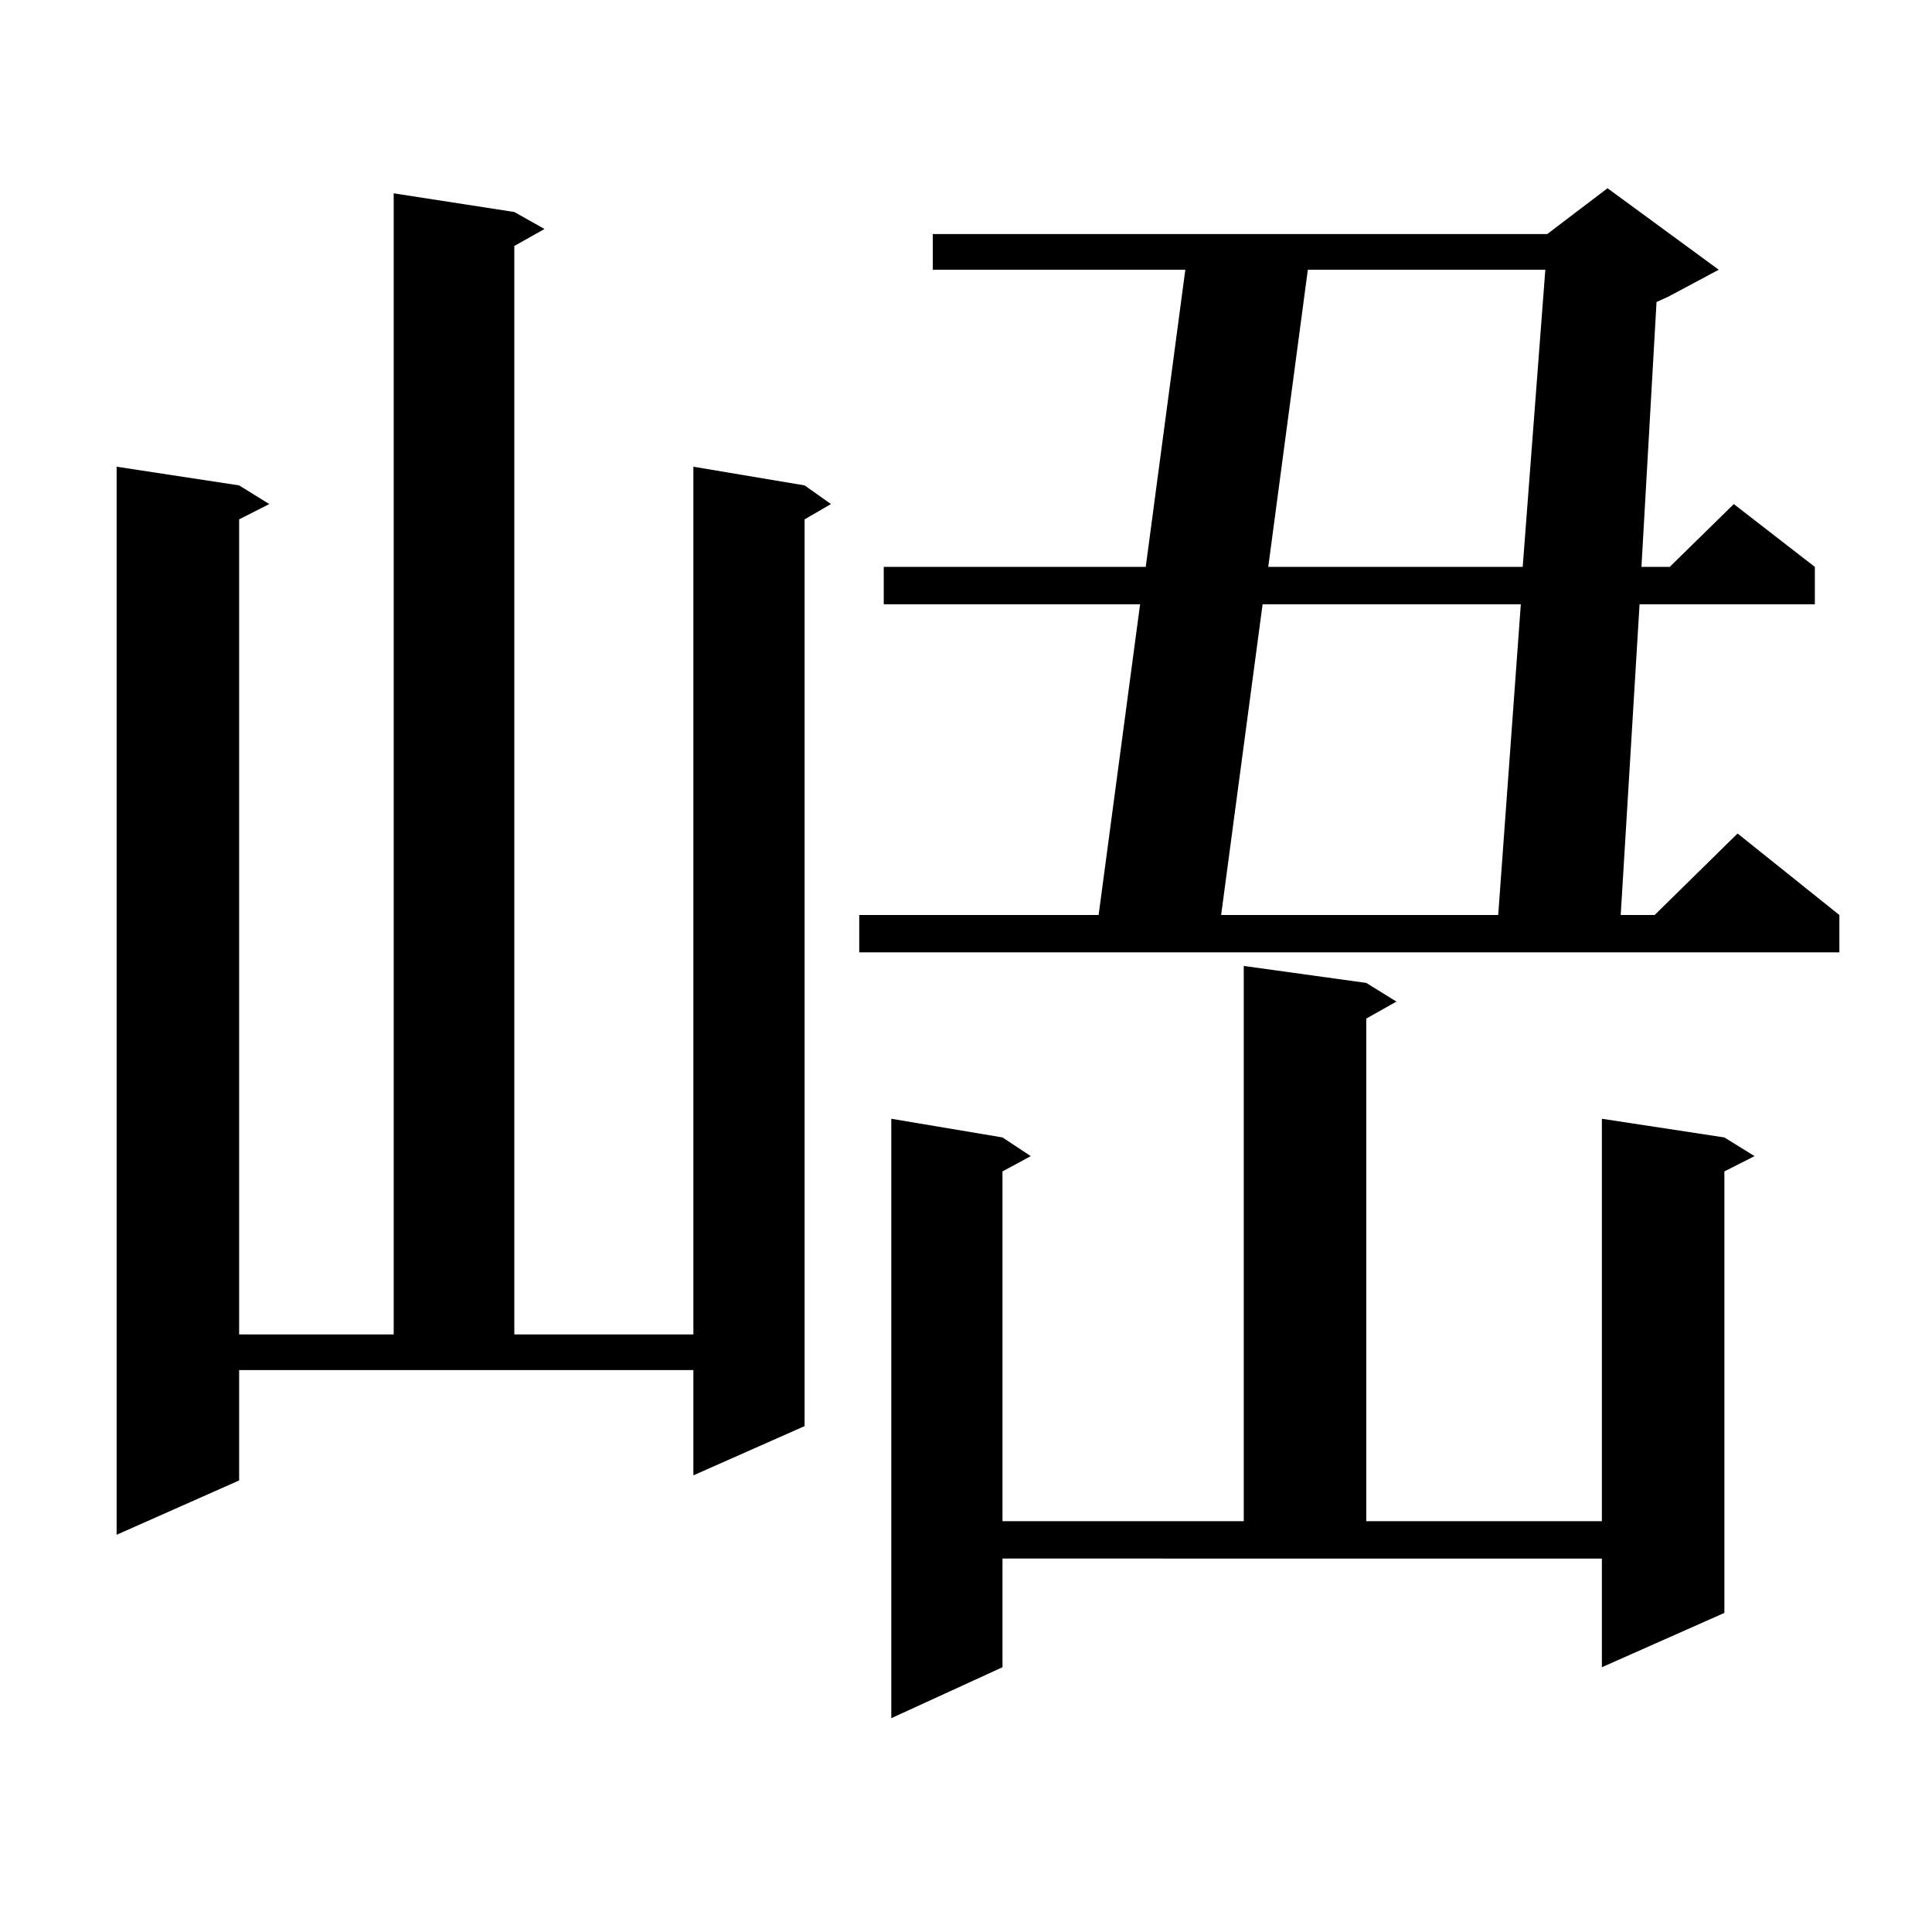
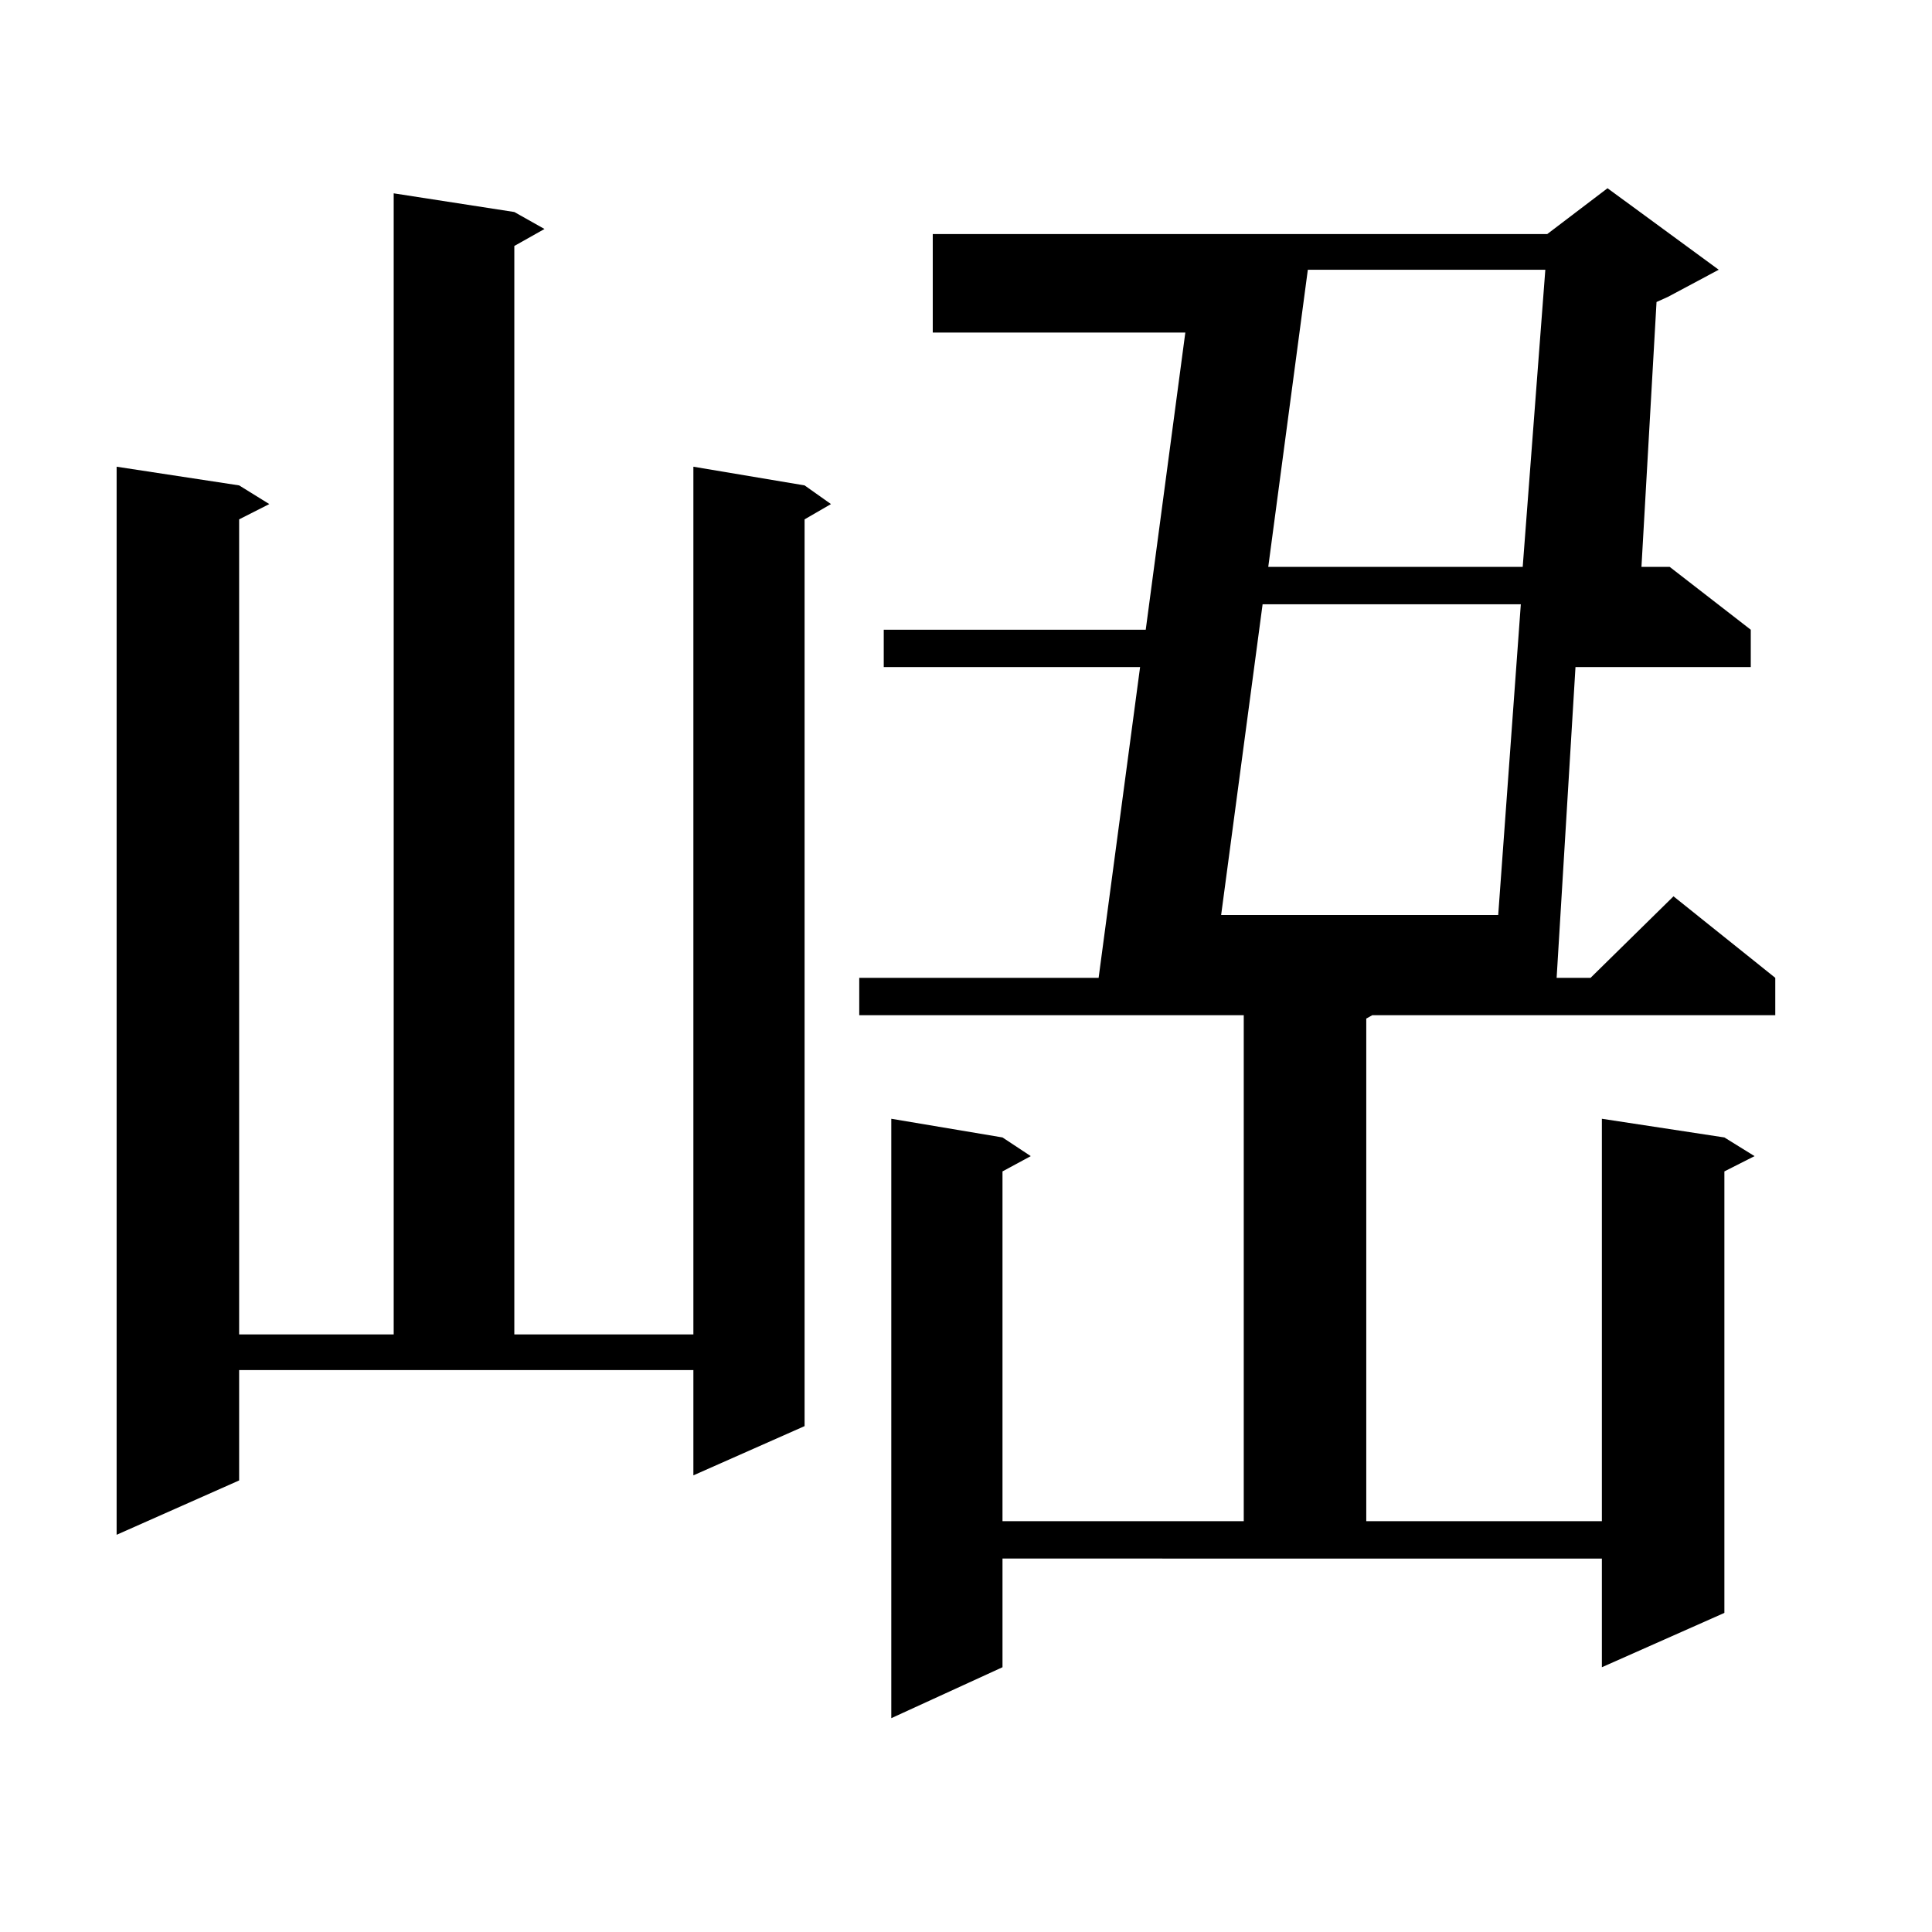
<svg xmlns="http://www.w3.org/2000/svg" version="1.1" id="图层_1" x="0px" y="0px" width="1000px" height="1000px" viewBox="0 0 1000 1000" enable-background="new 0 0 1000 1000" xml:space="preserve">
-   <path d="M123.777,766.277l-63.413,28.125V241.57l63.413,9.668l15.609,9.668l-15.609,7.91v421.875h79.998V100.066l62.438,9.668  l15.609,8.789l-15.609,8.789v563.379h92.681V241.57l57.56,9.668l13.658,9.668l-13.658,7.91v469.336l-57.56,25.488v-54.492H123.777  V766.277z M889.612,139.617l-26.341,14.063l-5.854,2.637l-7.805,137.109h14.634l33.17-32.52l41.95,32.52v19.336h-90.729  l-9.756,160.84h17.561l42.926-42.188l52.682,42.188v19.336H444.745v-19.336h123.899l21.463-160.84h-132.68v-19.336h135.606  l20.487-153.809H482.793V121.16h318.041l31.219-23.73L889.612,139.617z M518.89,862.957l-57.56,26.367V579.07l57.56,9.668  l14.634,9.668l-14.634,7.91v181.055h124.875V499.969l63.413,8.789l15.609,9.668l-15.609,8.789v260.156h121.948V579.07l63.413,9.668  l15.609,9.668l-15.609,7.91v228.516l-63.413,28.125v-56.25H518.89V862.957z M653.521,312.762l-21.463,160.84h143.411l11.707-160.84  H653.521z M676.935,139.617l-20.487,153.809h131.704l11.707-153.809H676.935z" />
+   <path d="M123.777,766.277l-63.413,28.125V241.57l63.413,9.668l15.609,9.668l-15.609,7.91v421.875h79.998V100.066l62.438,9.668  l15.609,8.789l-15.609,8.789v563.379h92.681V241.57l57.56,9.668l13.658,9.668l-13.658,7.91v469.336l-57.56,25.488v-54.492H123.777  V766.277z M889.612,139.617l-26.341,14.063l-5.854,2.637l-7.805,137.109h14.634l41.95,32.52v19.336h-90.729  l-9.756,160.84h17.561l42.926-42.188l52.682,42.188v19.336H444.745v-19.336h123.899l21.463-160.84h-132.68v-19.336h135.606  l20.487-153.809H482.793V121.16h318.041l31.219-23.73L889.612,139.617z M518.89,862.957l-57.56,26.367V579.07l57.56,9.668  l14.634,9.668l-14.634,7.91v181.055h124.875V499.969l63.413,8.789l15.609,9.668l-15.609,8.789v260.156h121.948V579.07l63.413,9.668  l15.609,9.668l-15.609,7.91v228.516l-63.413,28.125v-56.25H518.89V862.957z M653.521,312.762l-21.463,160.84h143.411l11.707-160.84  H653.521z M676.935,139.617l-20.487,153.809h131.704l11.707-153.809H676.935z" />
</svg>